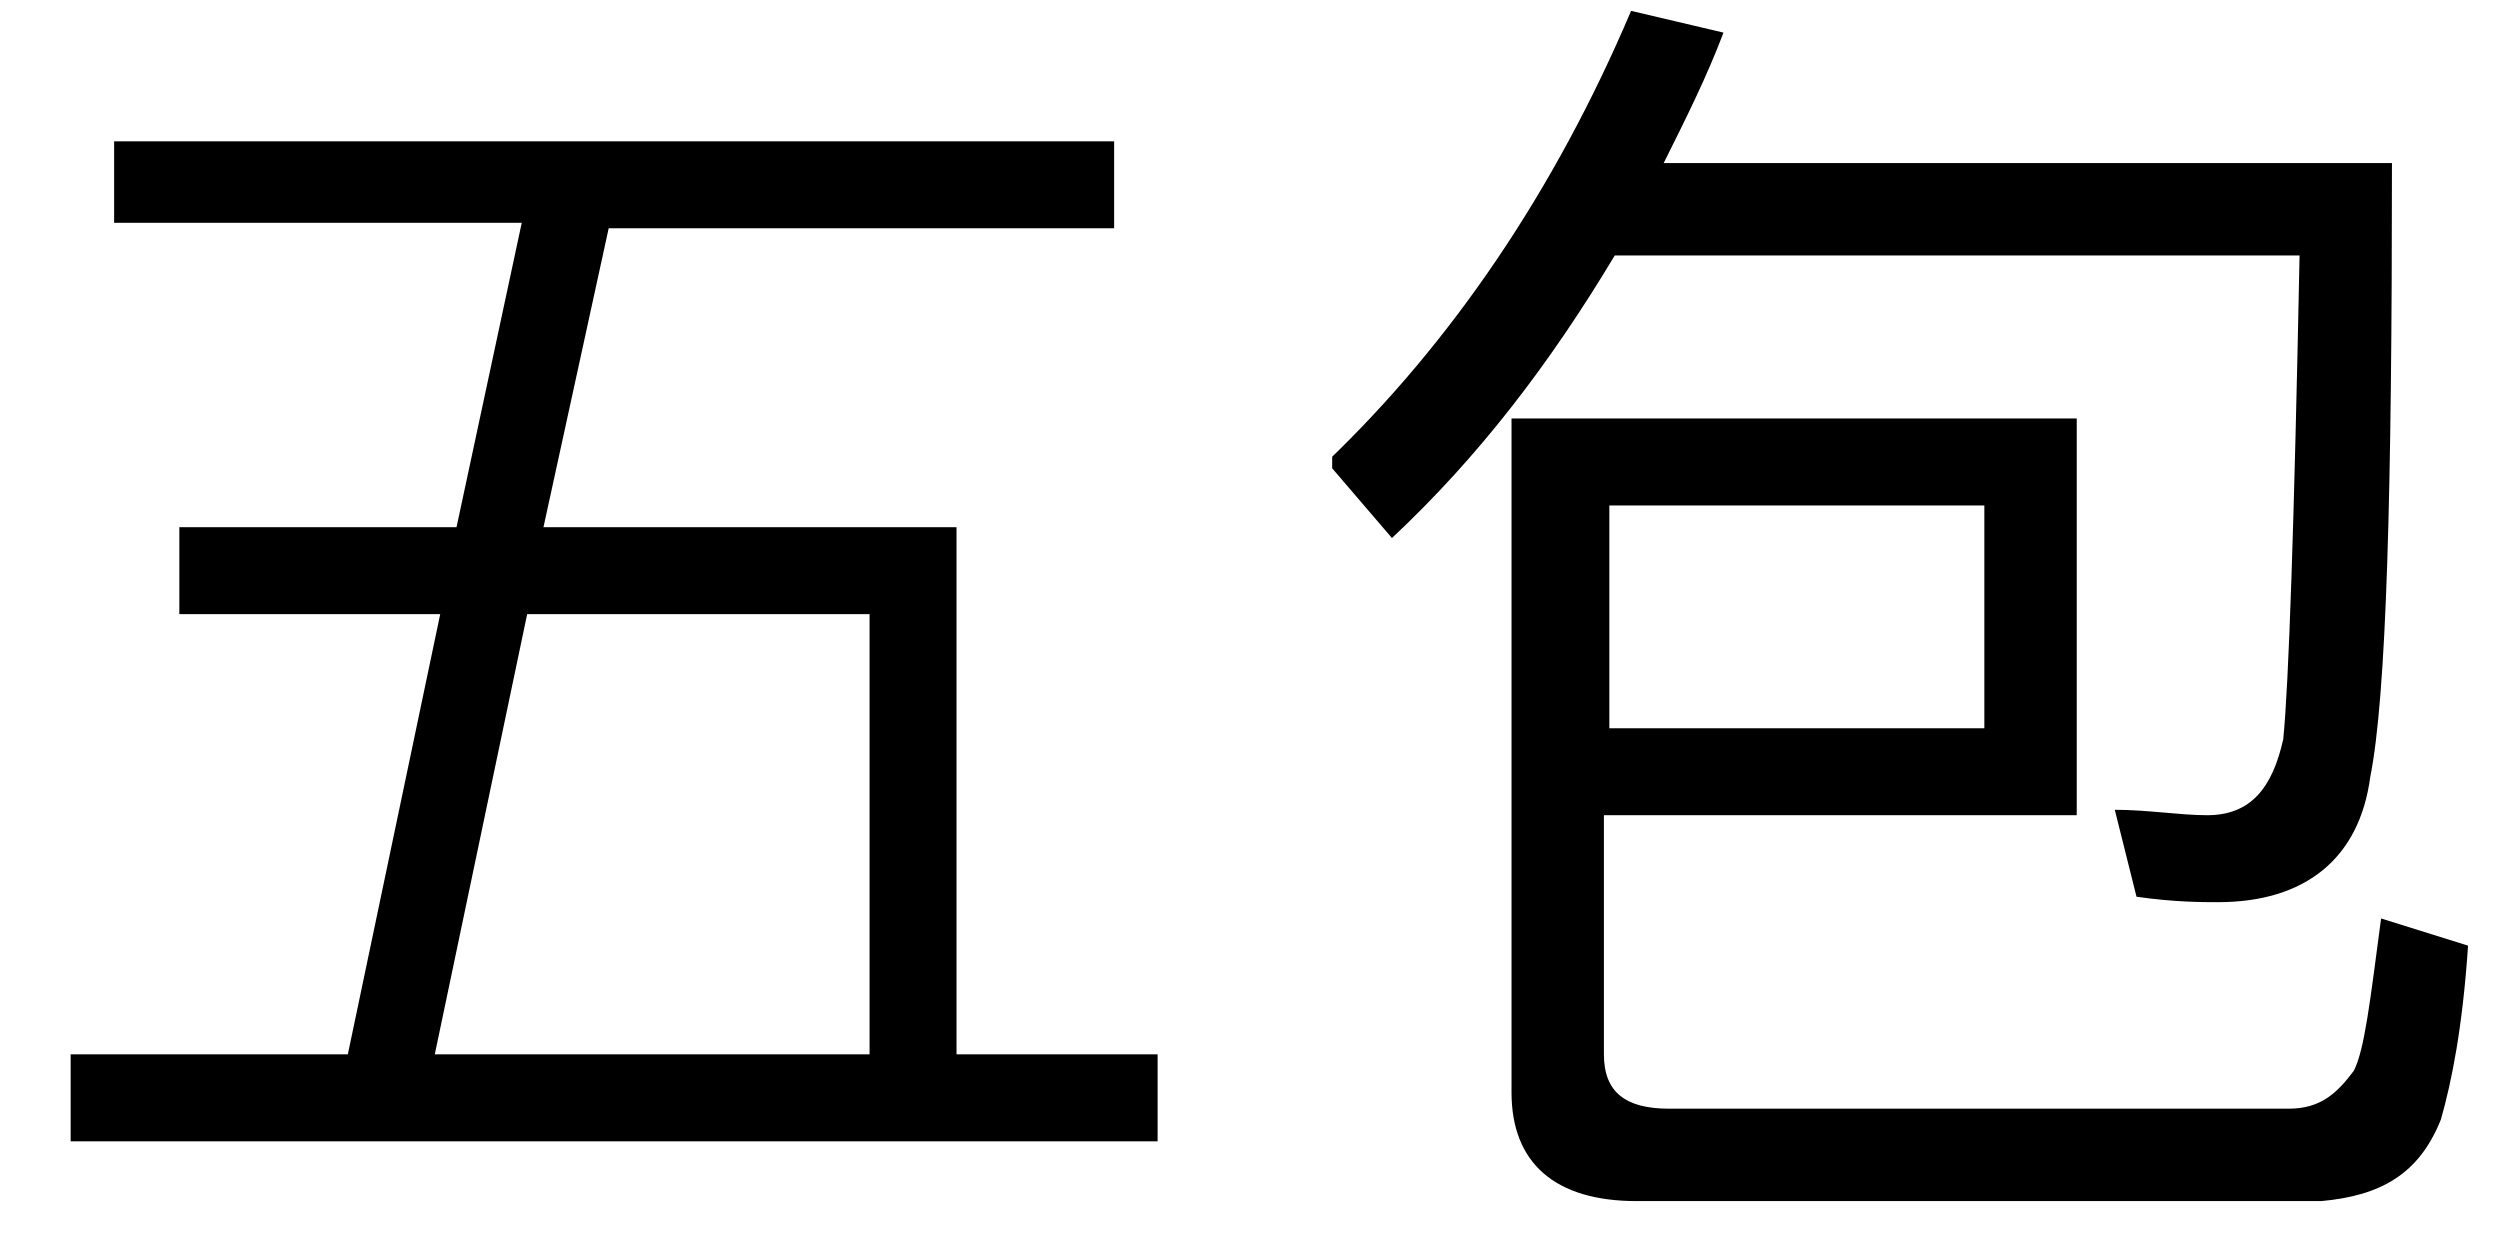
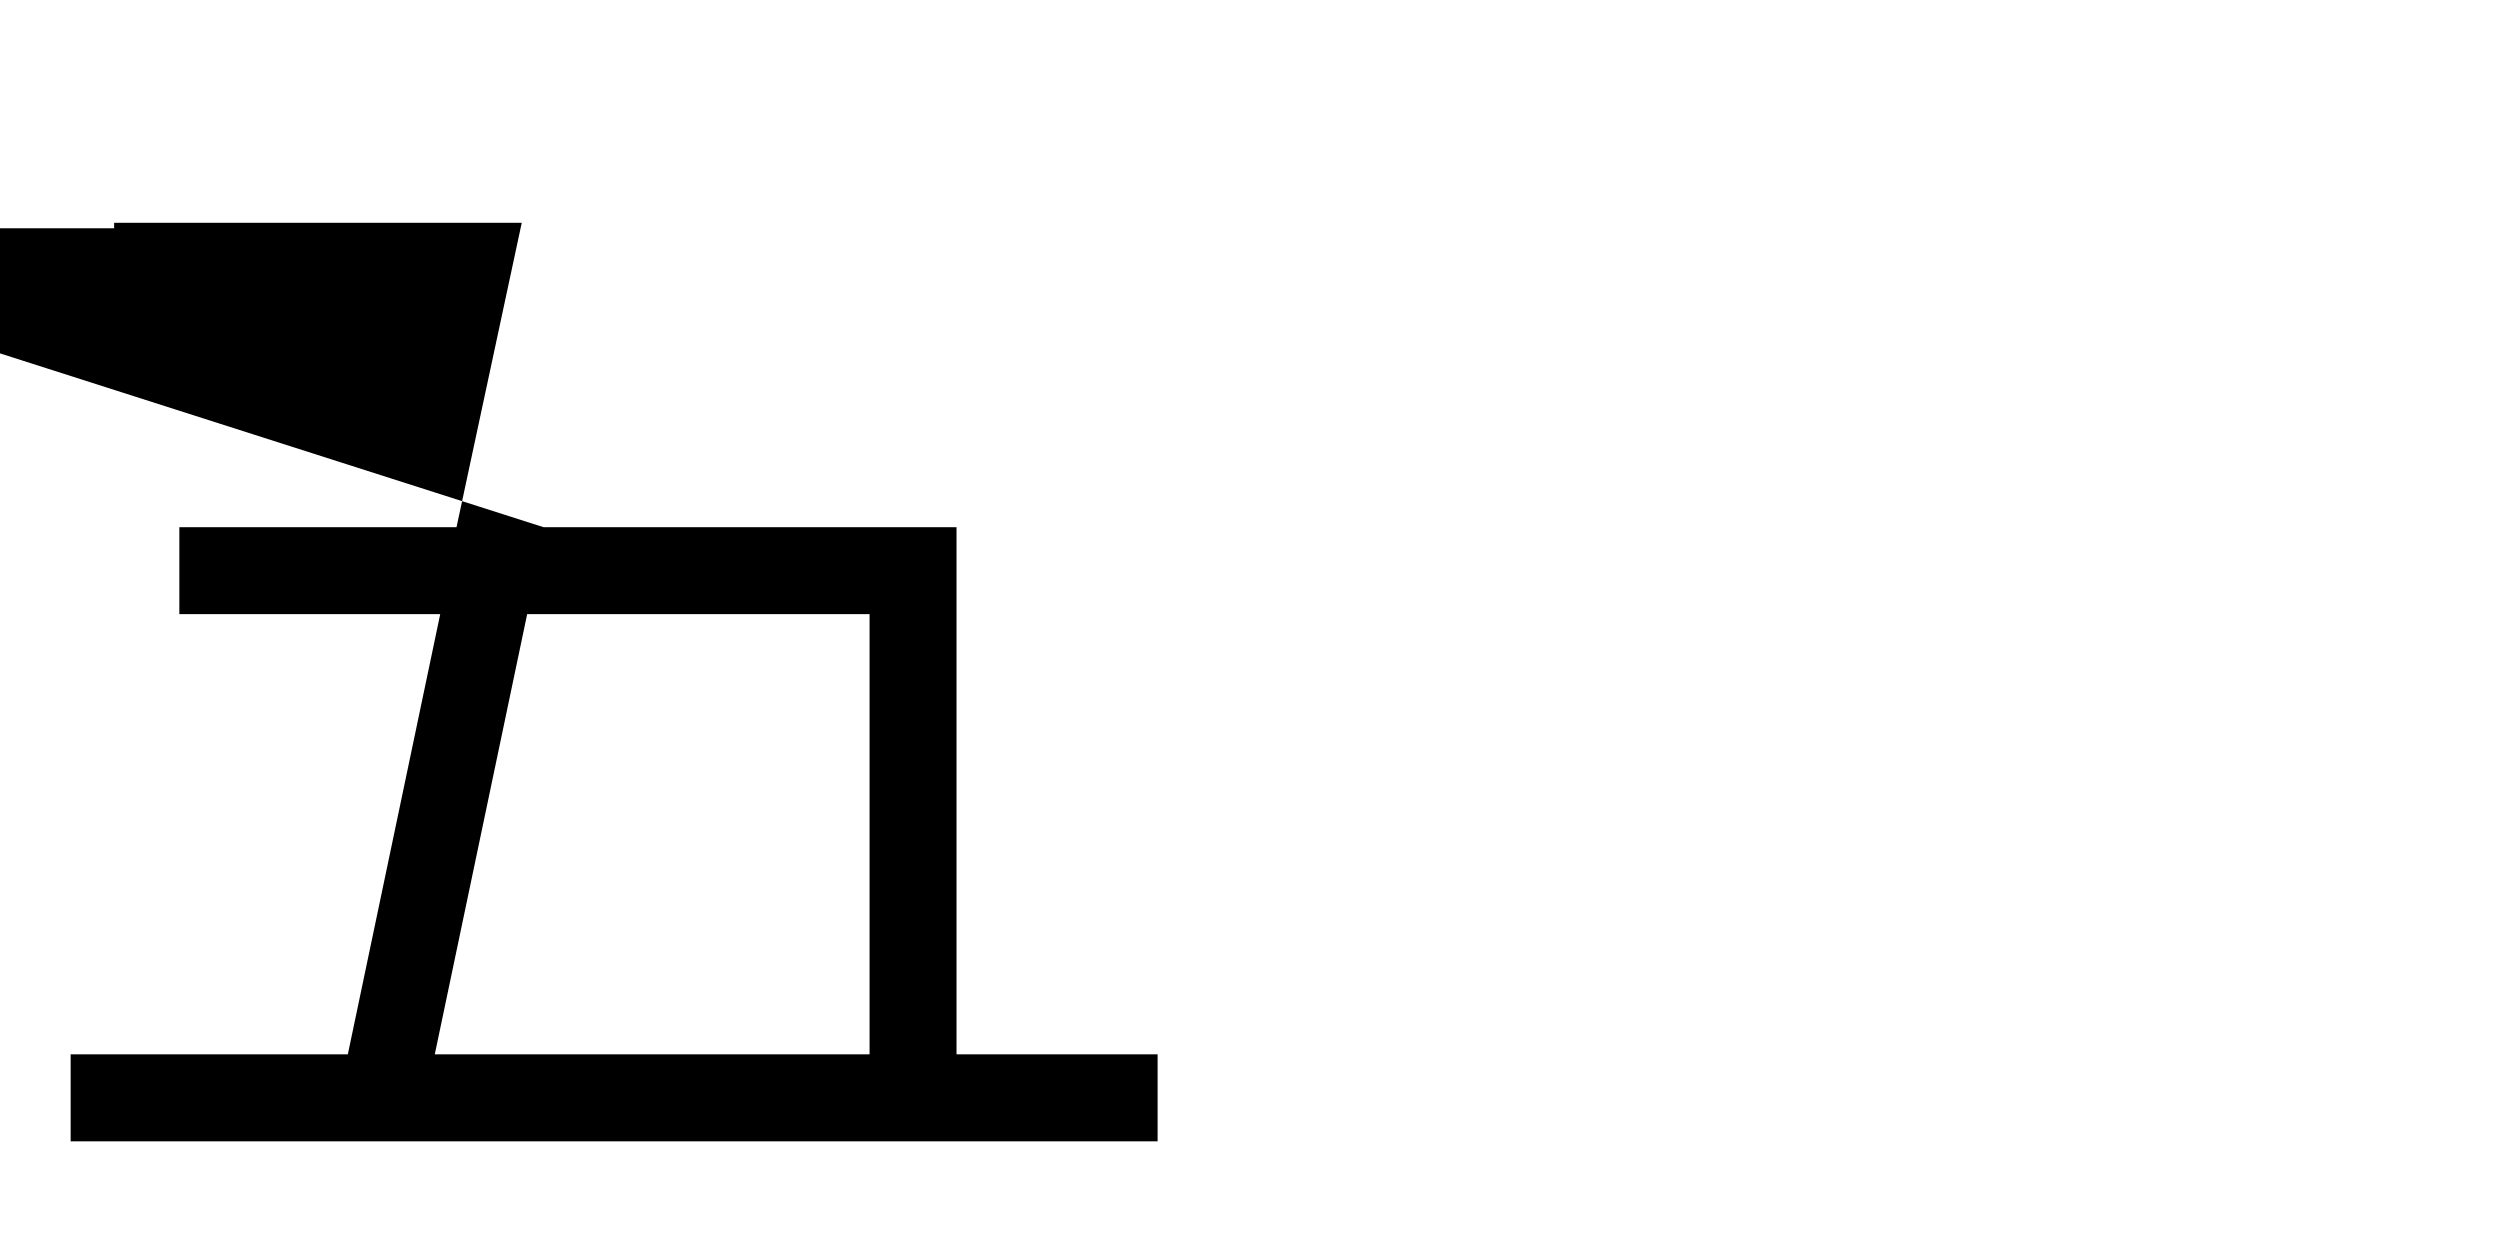
<svg xmlns="http://www.w3.org/2000/svg" xmlns:xlink="http://www.w3.org/1999/xlink" version="1.1" id="图层_1" x="0px" y="0px" viewBox="0 0 46 23" style="enable-background:new 0 0 46 23;" xml:space="preserve">
  <style type="text/css">
	.st0{clip-path:url(#SVGID_00000128466646448325361530000012783256636352725639_);}
	.st1{clip-path:url(#SVGID_00000068639509239597413930000000082133932461764533_);}
</style>
  <g>
    <g transform="translate(-224.0 -395.0)">
      <g>
        <defs>
          <rect id="SVGID_1_" y="0" width="375" height="810" />
        </defs>
        <clipPath id="SVGID_00000050637253519020544350000012147520604560410254_">
          <use xlink:href="#SVGID_1_" style="overflow:visible;" />
        </clipPath>
        <g transform="translate(24.312 0.0)" style="clip-path:url(#SVGID_00000050637253519020544350000012147520604560410254_);">
          <g>
            <defs>
-               <path id="SVGID_00000028315443989215748950000010049061123075793833_" d="M237.9,402.7v7.3h-8.7v4.4c0,0.7,0.4,1,1.2,1h11.4        c0.6,0,0.9-0.3,1.2-0.7c0.2-0.4,0.3-1.3,0.5-2.8l1.6,0.5c-0.1,1.5-0.3,2.5-0.5,3.2c-0.4,1-1.1,1.4-2.2,1.5h-12.6        c-1.5,0-2.3-0.7-2.3-2v-12.4H237.9z M229.7,395.2l1.7,0.4c-0.3,0.8-0.7,1.6-1.1,2.4h13.4c0,6.1-0.1,9.8-0.4,11.3        c-0.2,1.5-1.2,2.3-2.8,2.3c-0.3,0-0.8,0-1.5-0.1l-0.4-1.6c0.6,0,1.2,0.1,1.7,0.1c0.8,0,1.2-0.5,1.4-1.4c0.1-1,0.2-3.9,0.3-8.9        h-12.6c-1.2,2-2.5,3.7-4.1,5.2l-1.2-1.4C226.4,401.3,228.3,398.5,229.7,395.2z M236.2,404.3h-6.9v4.1h6.9V404.3z" />
-             </defs>
+               </defs>
            <clipPath id="SVGID_00000030478070709306883560000011490411305635945406_">
              <use xlink:href="#SVGID_00000028315443989215748950000010049061123075793833_" style="overflow:visible;" />
            </clipPath>
            <g style="clip-path:url(#SVGID_00000030478070709306883560000011490411305635945406_);">
-               <polygon points="224.2,395.2 245.1,395.2 245.1,417.1 224.2,417.1       " />
-             </g>
+               </g>
          </g>
        </g>
      </g>
    </g>
    <g>
-       <path d="M8.4,9.7l1.2-5.6H2.1V2.6h18.4v1.6h-9.3L10,9.7h7.6v9.7h3.7V21H1.3v-1.6h5.1l1.7-8.1H3.3V9.7H8.4z M16,19.4v-8.1H9.7    L8,19.4H16z" />
+       <path d="M8.4,9.7l1.2-5.6H2.1V2.6v1.6h-9.3L10,9.7h7.6v9.7h3.7V21H1.3v-1.6h5.1l1.7-8.1H3.3V9.7H8.4z M16,19.4v-8.1H9.7    L8,19.4H16z" />
    </g>
  </g>
</svg>